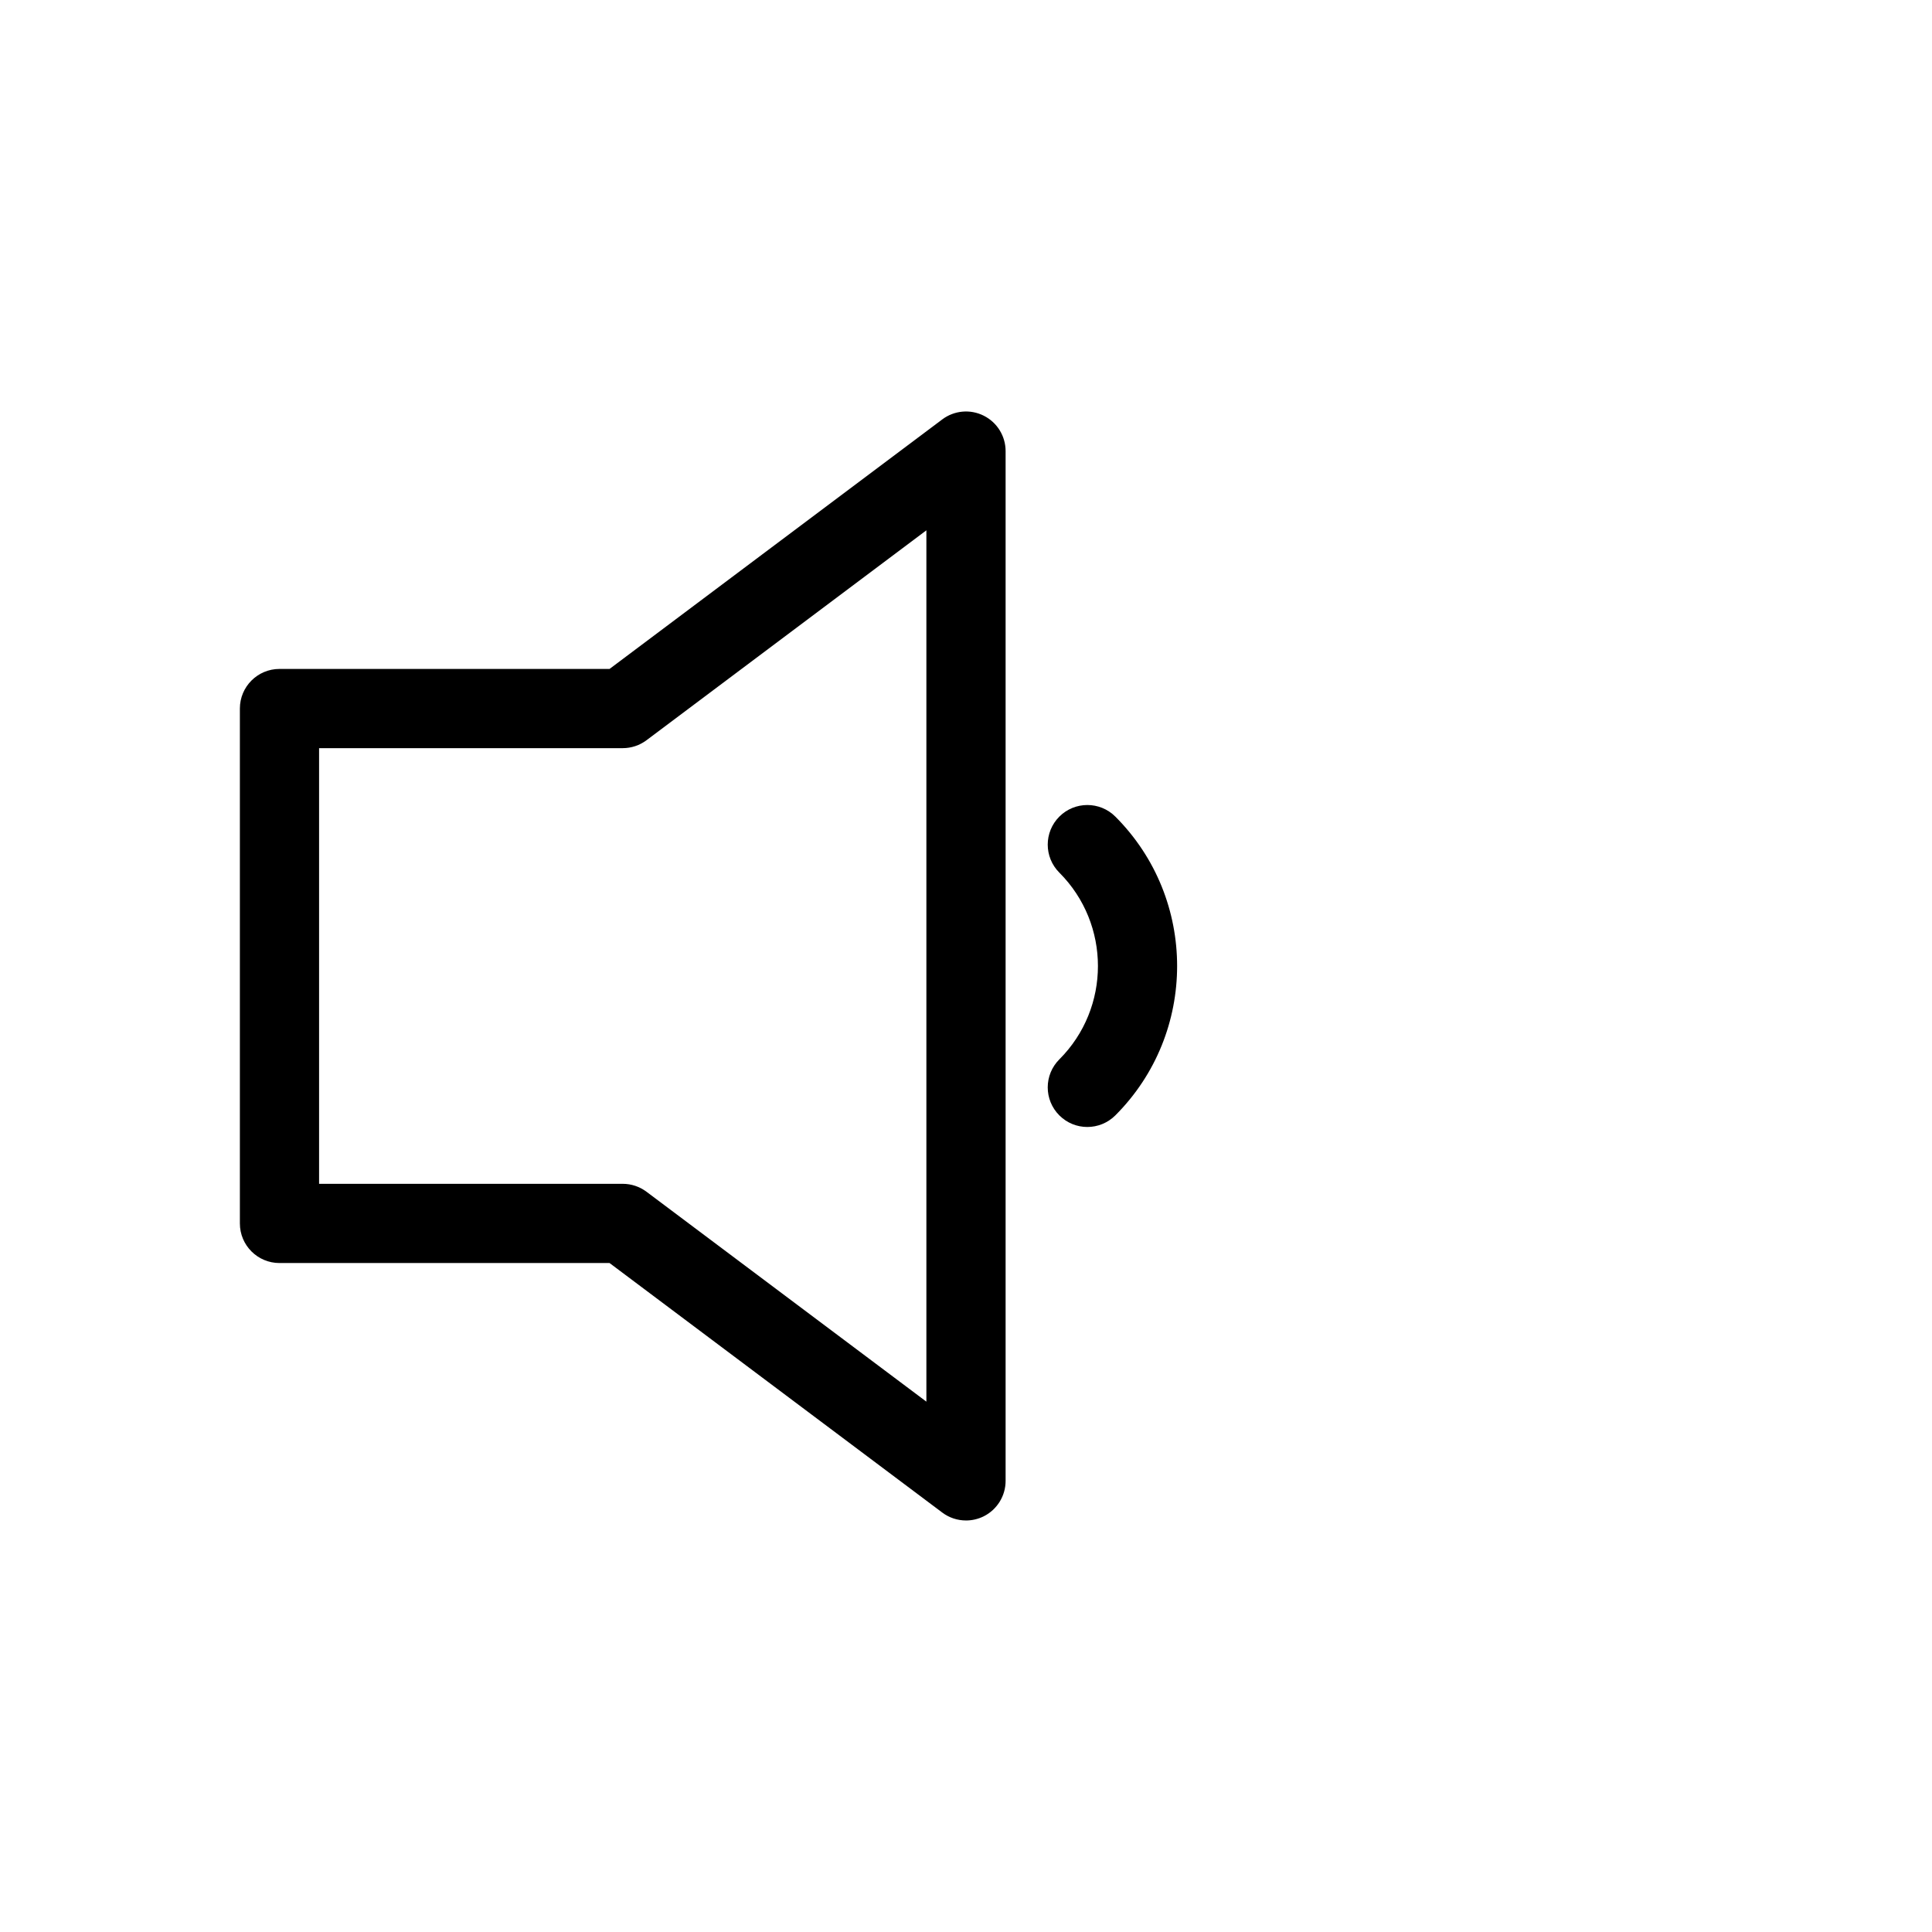
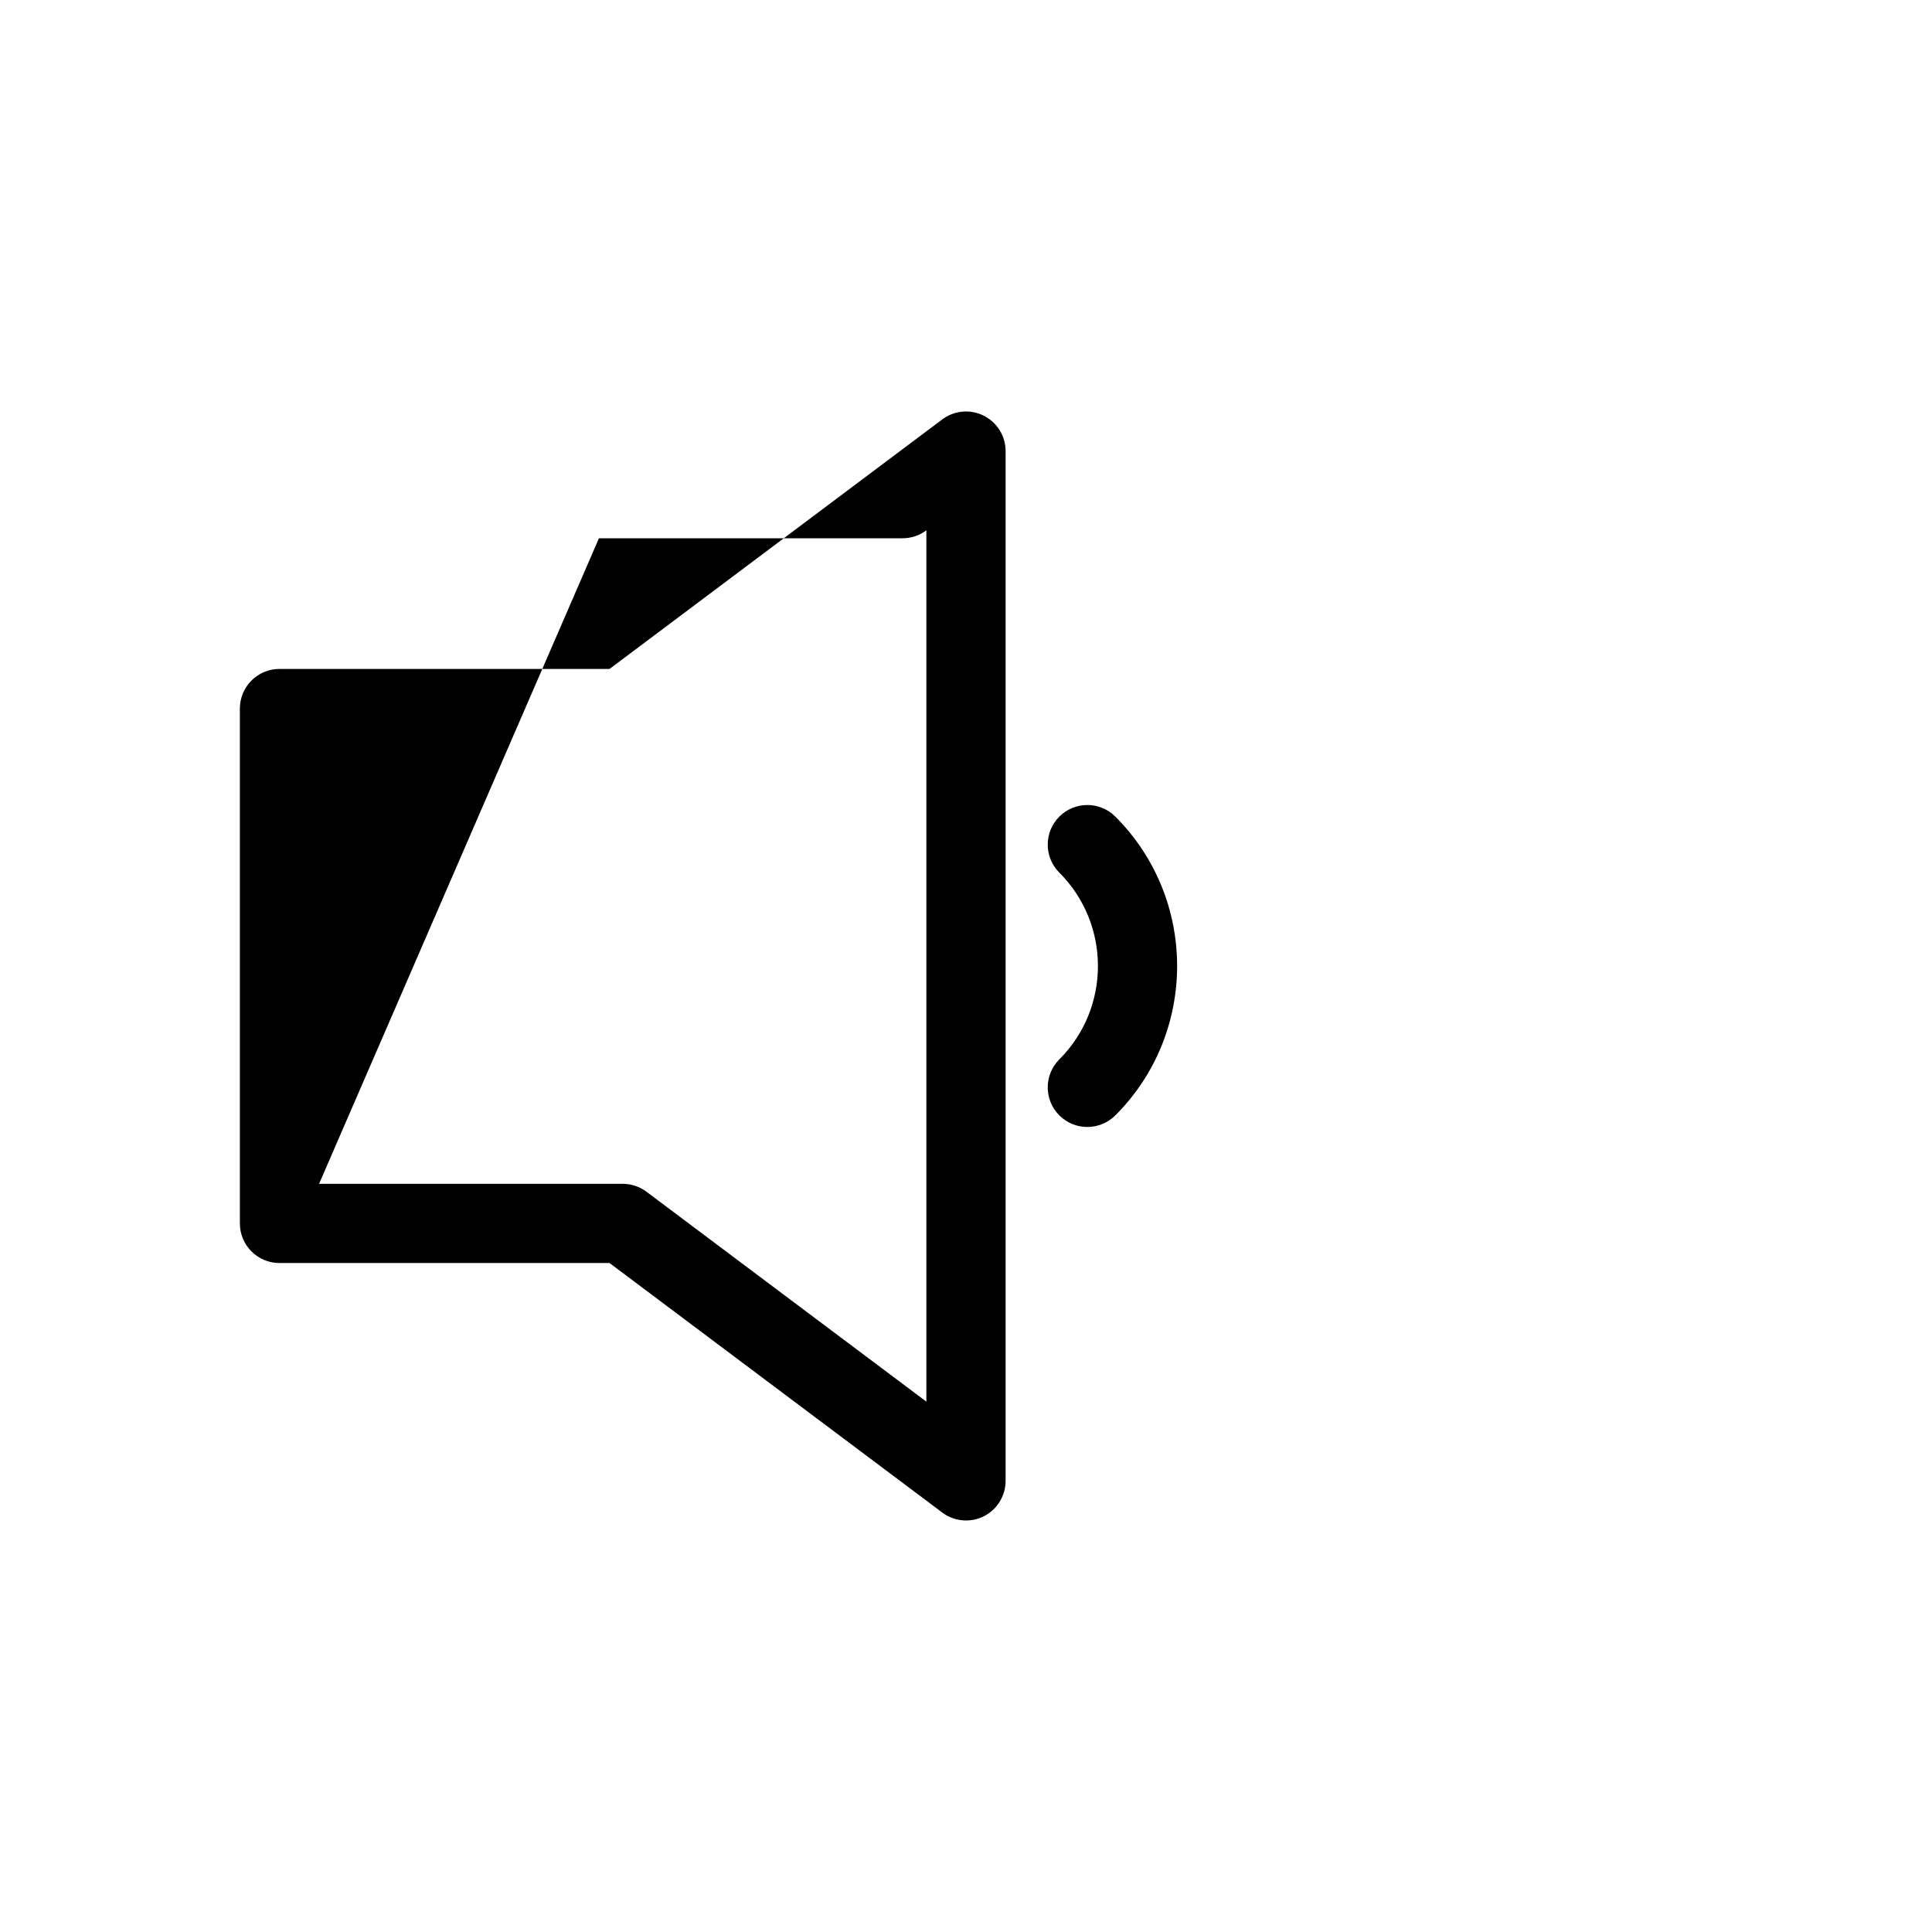
<svg xmlns="http://www.w3.org/2000/svg" fill="#000000" width="800px" height="800px" version="1.1" viewBox="144 144 512 512">
-   <path d="m400 546.94c-2.231 0-4.445-0.707-6.297-2.102l-88.168-66.121h-87.469c-5.797 0-10.496-4.695-10.496-10.496v-136.45c0-5.797 4.699-10.496 10.496-10.496h87.469l88.164-66.121c3.176-2.387 7.426-2.781 10.992-0.996 3.559 1.777 5.805 5.414 5.805 9.391v272.9c0 3.977-2.246 7.606-5.801 9.391-1.488 0.734-3.098 1.102-4.695 1.102zm-171.44-89.215h80.473c2.269 0 4.481 0.738 6.297 2.102l74.172 55.625v-230.91l-74.168 55.625c-1.82 1.363-4.031 2.102-6.301 2.102h-80.473zm211.02-18.141c21.824-21.824 21.824-57.34 0-79.172-4.102-4.102-10.742-4.094-14.844-0.004-4.102 4.102-4.102 10.746 0 14.848 13.633 13.648 13.645 35.844 0 49.488-4.102 4.102-4.102 10.742 0 14.844 2.051 2.051 4.734 3.074 7.422 3.074 2.684-0.004 5.371-1.031 7.422-3.078z" />
+   <path d="m400 546.94c-2.231 0-4.445-0.707-6.297-2.102l-88.168-66.121h-87.469c-5.797 0-10.496-4.695-10.496-10.496v-136.45c0-5.797 4.699-10.496 10.496-10.496h87.469l88.164-66.121c3.176-2.387 7.426-2.781 10.992-0.996 3.559 1.777 5.805 5.414 5.805 9.391v272.9c0 3.977-2.246 7.606-5.801 9.391-1.488 0.734-3.098 1.102-4.695 1.102zm-171.44-89.215h80.473c2.269 0 4.481 0.738 6.297 2.102l74.172 55.625v-230.91c-1.82 1.363-4.031 2.102-6.301 2.102h-80.473zm211.02-18.141c21.824-21.824 21.824-57.34 0-79.172-4.102-4.102-10.742-4.094-14.844-0.004-4.102 4.102-4.102 10.746 0 14.848 13.633 13.648 13.645 35.844 0 49.488-4.102 4.102-4.102 10.742 0 14.844 2.051 2.051 4.734 3.074 7.422 3.074 2.684-0.004 5.371-1.031 7.422-3.078z" />
</svg>